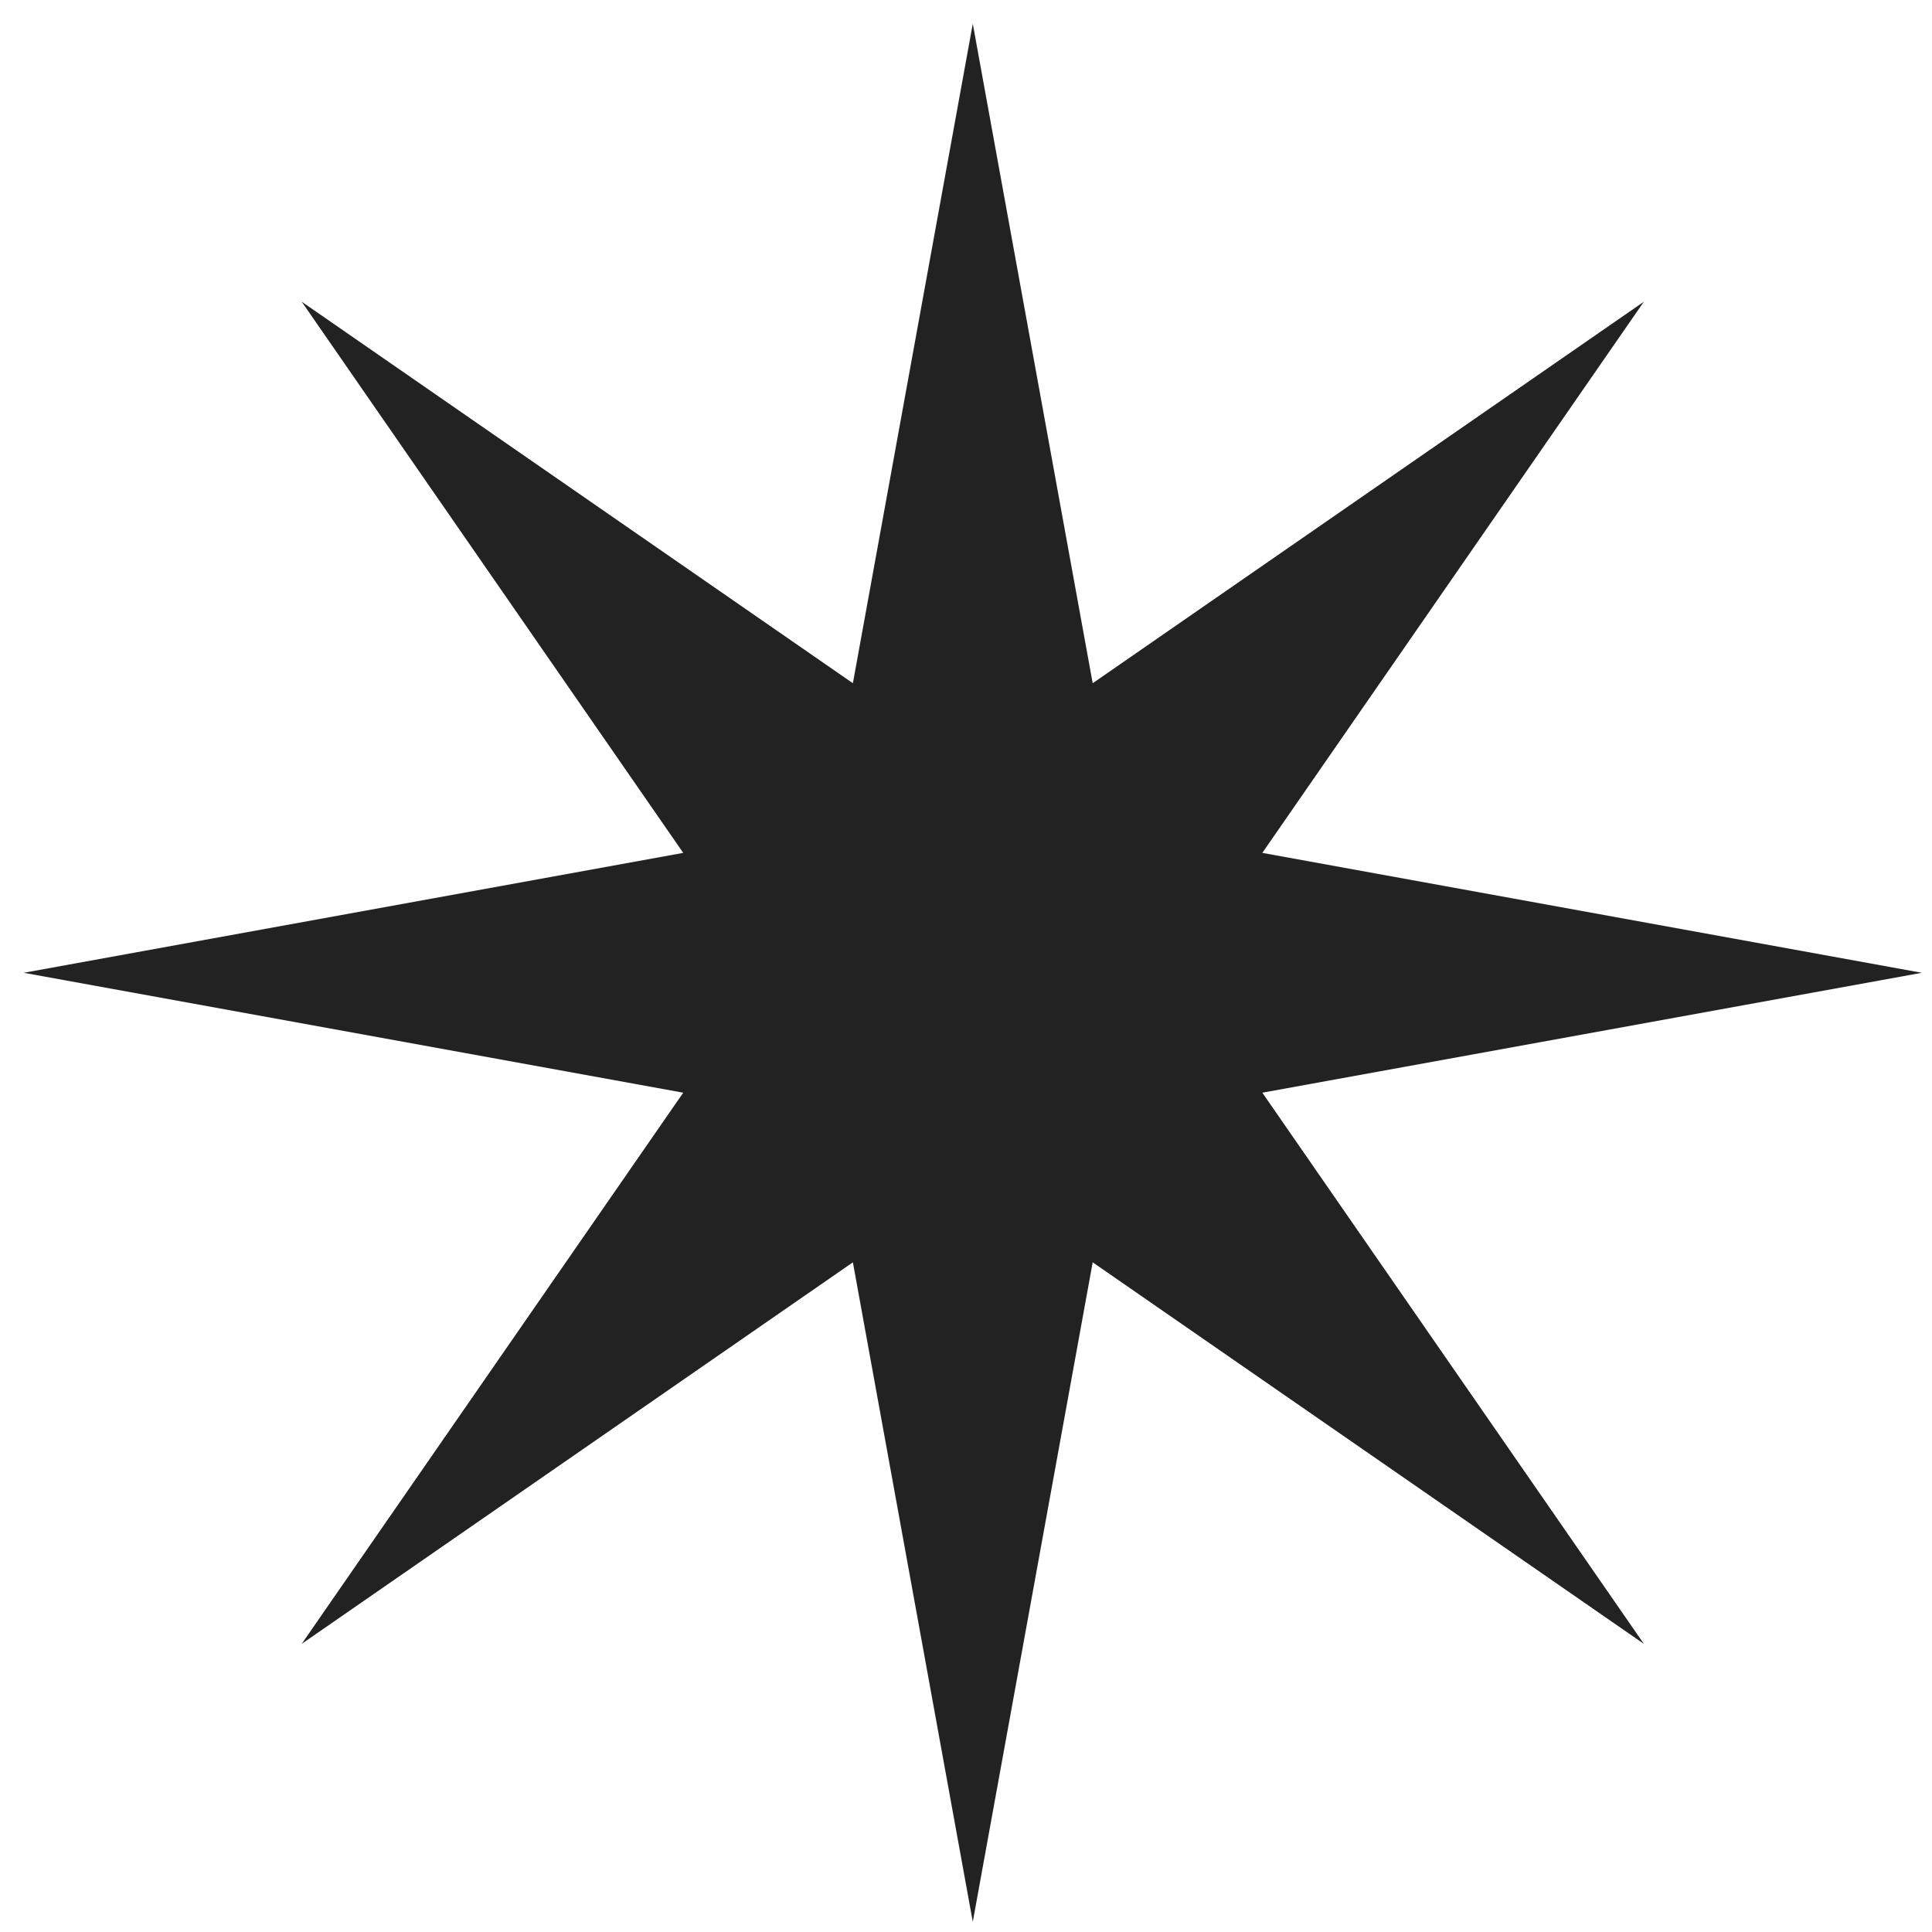
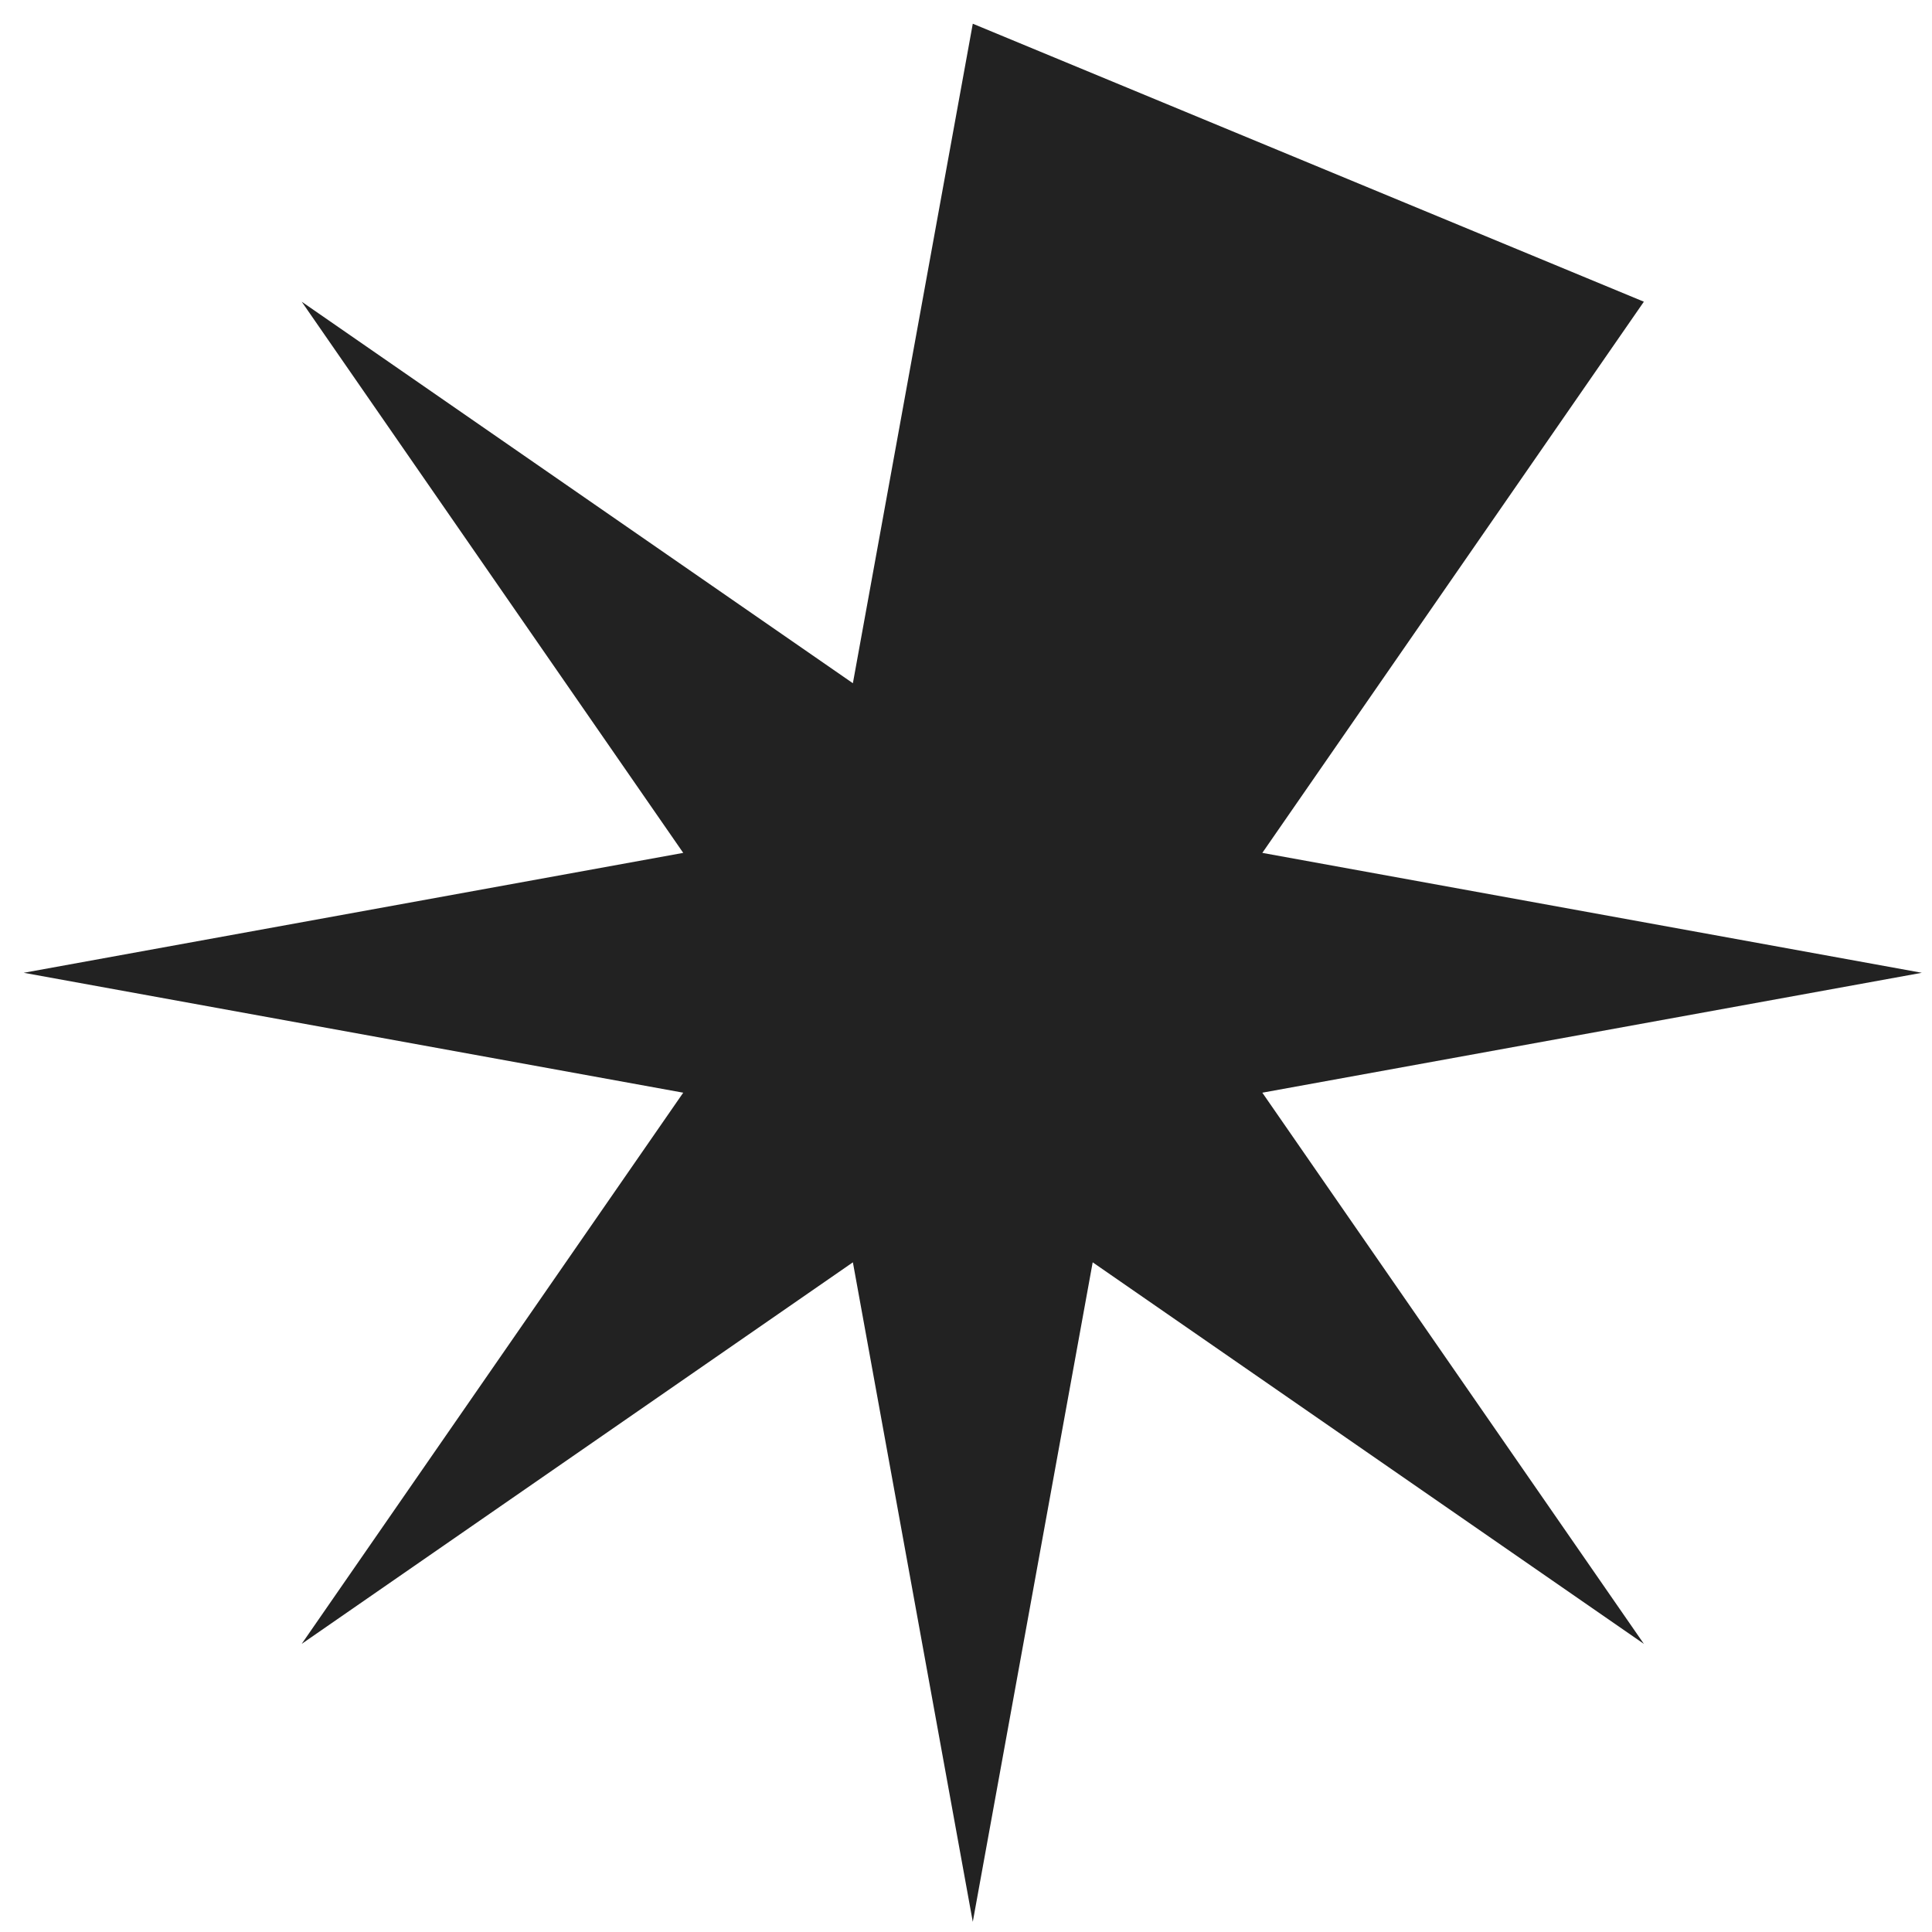
<svg xmlns="http://www.w3.org/2000/svg" width="80" height="80" viewBox="0 0 80 80" fill="none">
-   <path d="M40.281 0.982L45.246 28.291L68.069 12.493L52.27 35.316L79.579 40.281L52.27 45.246L68.069 68.069L45.246 52.27L40.281 79.579L35.316 52.27L12.493 68.069L28.291 45.246L0.982 40.281L28.291 35.316L12.493 12.493L35.316 28.291L40.281 0.982Z" fill="#222222" />
+   <path d="M40.281 0.982L68.069 12.493L52.27 35.316L79.579 40.281L52.27 45.246L68.069 68.069L45.246 52.27L40.281 79.579L35.316 52.27L12.493 68.069L28.291 45.246L0.982 40.281L28.291 35.316L12.493 12.493L35.316 28.291L40.281 0.982Z" fill="#222222" />
</svg>